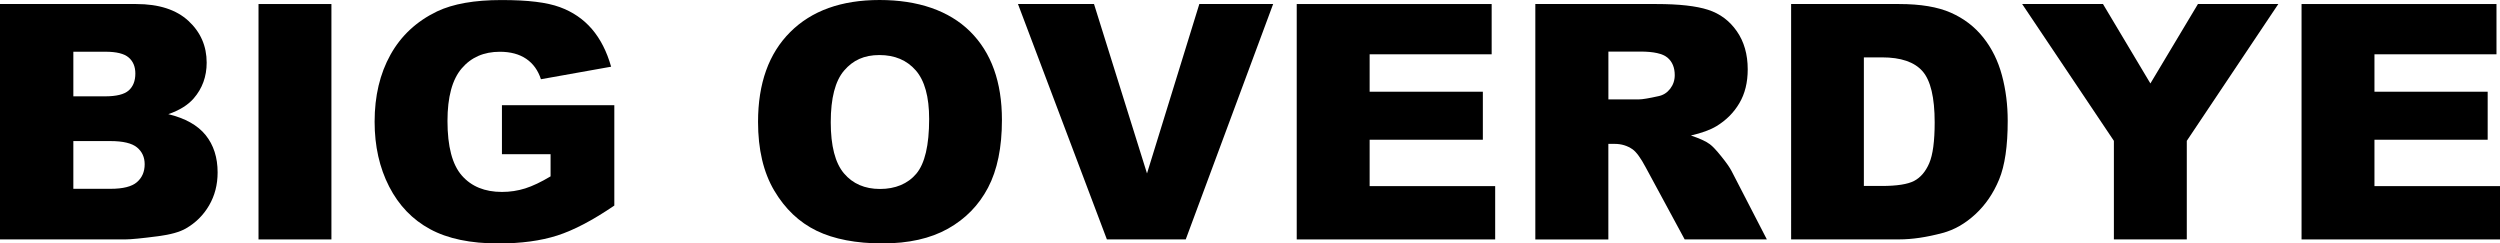
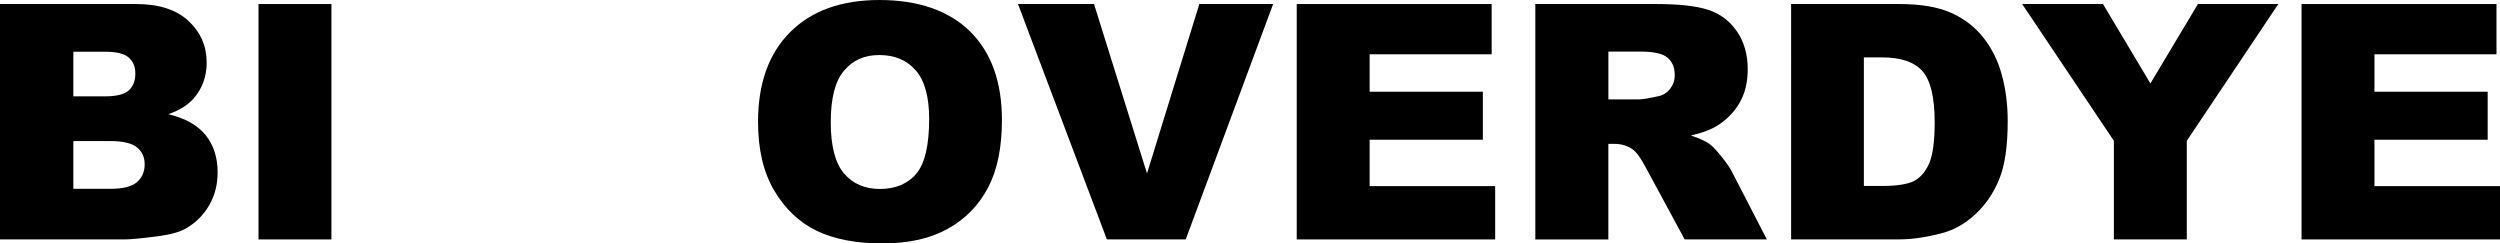
<svg xmlns="http://www.w3.org/2000/svg" id="_レイヤー_2" viewBox="0 0 632.65 61.6">
  <defs>
    <style>.cls-1{fill:#000;stroke-width:0px;}</style>
  </defs>
  <g id="_レイヤー_1-2">
    <path class="cls-1" d="M0,1.02h34.46c5.74,0,10.15,1.42,13.23,4.27,3.07,2.84,4.61,6.37,4.61,10.56,0,3.52-1.1,6.54-3.29,9.06-1.46,1.68-3.6,3.01-6.42,3.98,4.28,1.03,7.43,2.8,9.45,5.3,2.02,2.51,3.03,5.66,3.03,9.45,0,3.09-.72,5.87-2.15,8.33-1.44,2.47-3.4,4.42-5.89,5.85-1.54.89-3.87,1.54-6.99,1.95-4.14.54-6.89.81-8.25.81H0V1.02ZM18.57,24.38h8c2.87,0,4.87-.49,5.99-1.48,1.12-.99,1.69-2.42,1.69-4.29,0-1.73-.56-3.09-1.69-4.06-1.12-.97-3.08-1.46-5.87-1.46h-8.13v11.3ZM18.57,47.78h9.39c3.17,0,5.4-.56,6.7-1.69s1.95-2.63,1.95-4.53c0-1.76-.64-3.18-1.93-4.25s-3.54-1.61-6.77-1.61h-9.35v12.07Z" />
-     <path class="cls-1" d="M65.42,1.02h18.45v59.57h-18.45V1.02Z" />
-     <path class="cls-1" d="M127.02,39.01v-12.39h28.44v25.4c-5.44,3.71-10.26,6.24-14.44,7.58-4.19,1.34-9.15,2.01-14.89,2.01-7.07,0-12.83-1.2-17.29-3.62-4.46-2.41-7.91-6-10.36-10.77-2.45-4.77-3.68-10.24-3.68-16.42,0-6.5,1.34-12.16,4.02-16.96,2.68-4.81,6.61-8.46,11.78-10.95,4.04-1.92,9.47-2.88,16.29-2.88s11.51.6,14.77,1.79c3.26,1.19,5.97,3.04,8.13,5.55,2.15,2.51,3.77,5.68,4.86,9.53l-17.76,3.17c-.73-2.25-1.97-3.97-3.72-5.16-1.75-1.19-3.98-1.79-6.68-1.79-4.04,0-7.25,1.4-9.65,4.21s-3.6,7.24-3.6,13.31c0,6.45,1.21,11.05,3.64,13.81,2.42,2.76,5.8,4.14,10.14,4.14,2.06,0,4.02-.3,5.89-.89s4.01-1.61,6.42-3.05v-5.61h-12.31Z" />
+     <path class="cls-1" d="M65.42,1.02h18.45v59.57h-18.45V1.02" />
    <path class="cls-1" d="M191.83,30.84c0-9.72,2.71-17.3,8.13-22.71,5.42-5.42,12.96-8.13,22.63-8.13s17.55,2.66,22.92,7.98c5.36,5.32,8.04,12.78,8.04,22.37,0,6.96-1.17,12.67-3.51,17.13-2.34,4.46-5.73,7.92-10.16,10.4s-9.95,3.72-16.56,3.72-12.28-1.07-16.68-3.21c-4.4-2.14-7.97-5.53-10.71-10.16-2.74-4.63-4.1-10.43-4.1-17.39ZM210.23,30.92c0,6.01,1.12,10.33,3.35,12.96,2.23,2.63,5.28,3.94,9.12,3.94s7.02-1.29,9.18-3.86,3.25-7.19,3.25-13.86c0-5.61-1.13-9.7-3.39-12.29s-5.33-3.88-9.2-3.88-6.69,1.31-8.94,3.94c-2.25,2.63-3.37,6.98-3.37,13.04Z" />
    <path class="cls-1" d="M257.61,1.02h19.24l13.41,42.87,13.24-42.87h18.68l-22.12,59.57h-19.95L257.61,1.02Z" />
    <path class="cls-1" d="M328.15,1.02h49.33v12.72h-30.88v9.47h28.65v12.15h-28.65v11.74h31.77v13.49h-50.22V1.02Z" />
    <path class="cls-1" d="M388.53,60.58V1.02h30.68c5.69,0,10.04.49,13.04,1.46,3.01.97,5.43,2.78,7.27,5.42,1.84,2.64,2.76,5.86,2.76,9.65,0,3.31-.7,6.16-2.11,8.55-1.41,2.4-3.35,4.34-5.81,5.83-1.57.95-3.73,1.73-6.46,2.36,2.19.73,3.79,1.46,4.79,2.2.68.49,1.66,1.53,2.94,3.13,1.29,1.6,2.14,2.83,2.58,3.7l8.91,17.26h-20.8l-9.84-18.2c-1.25-2.36-2.36-3.89-3.33-4.59-1.33-.92-2.83-1.38-4.51-1.38h-1.63v24.18h-18.49ZM407.02,25.15h7.76c.84,0,2.46-.27,4.88-.81,1.22-.24,2.21-.87,2.99-1.87.77-1,1.16-2.15,1.16-3.45,0-1.92-.61-3.4-1.83-4.43s-3.51-1.54-6.87-1.54h-8.09v12.11Z" />
    <path class="cls-1" d="M453.26,1.02h27.35c5.39,0,9.75.73,13.06,2.19s6.06,3.56,8.23,6.3c2.17,2.74,3.74,5.92,4.71,9.55.98,3.63,1.46,7.48,1.46,11.54,0,6.37-.72,11.3-2.17,14.81s-3.46,6.45-6.03,8.82-5.34,3.95-8.29,4.73c-4.04,1.08-7.69,1.62-10.97,1.62h-27.35V1.02ZM471.67,14.51v32.55h4.51c3.85,0,6.58-.43,8.21-1.28,1.62-.85,2.9-2.34,3.82-4.47.92-2.13,1.38-5.57,1.38-10.34,0-6.31-1.03-10.63-3.09-12.96-2.06-2.33-5.47-3.49-10.24-3.49h-4.59Z" />
    <path class="cls-1" d="M511.73,1.02h20.45l12,20.1,12.03-20.1h20.34l-23.16,34.62v24.95h-18.45v-24.95L511.73,1.02Z" />
    <path class="cls-1" d="M582.43,1.02h49.33v12.72h-30.88v9.47h28.65v12.15h-28.65v11.74h31.77v13.49h-50.22V1.02Z" />
  </g>
</svg>